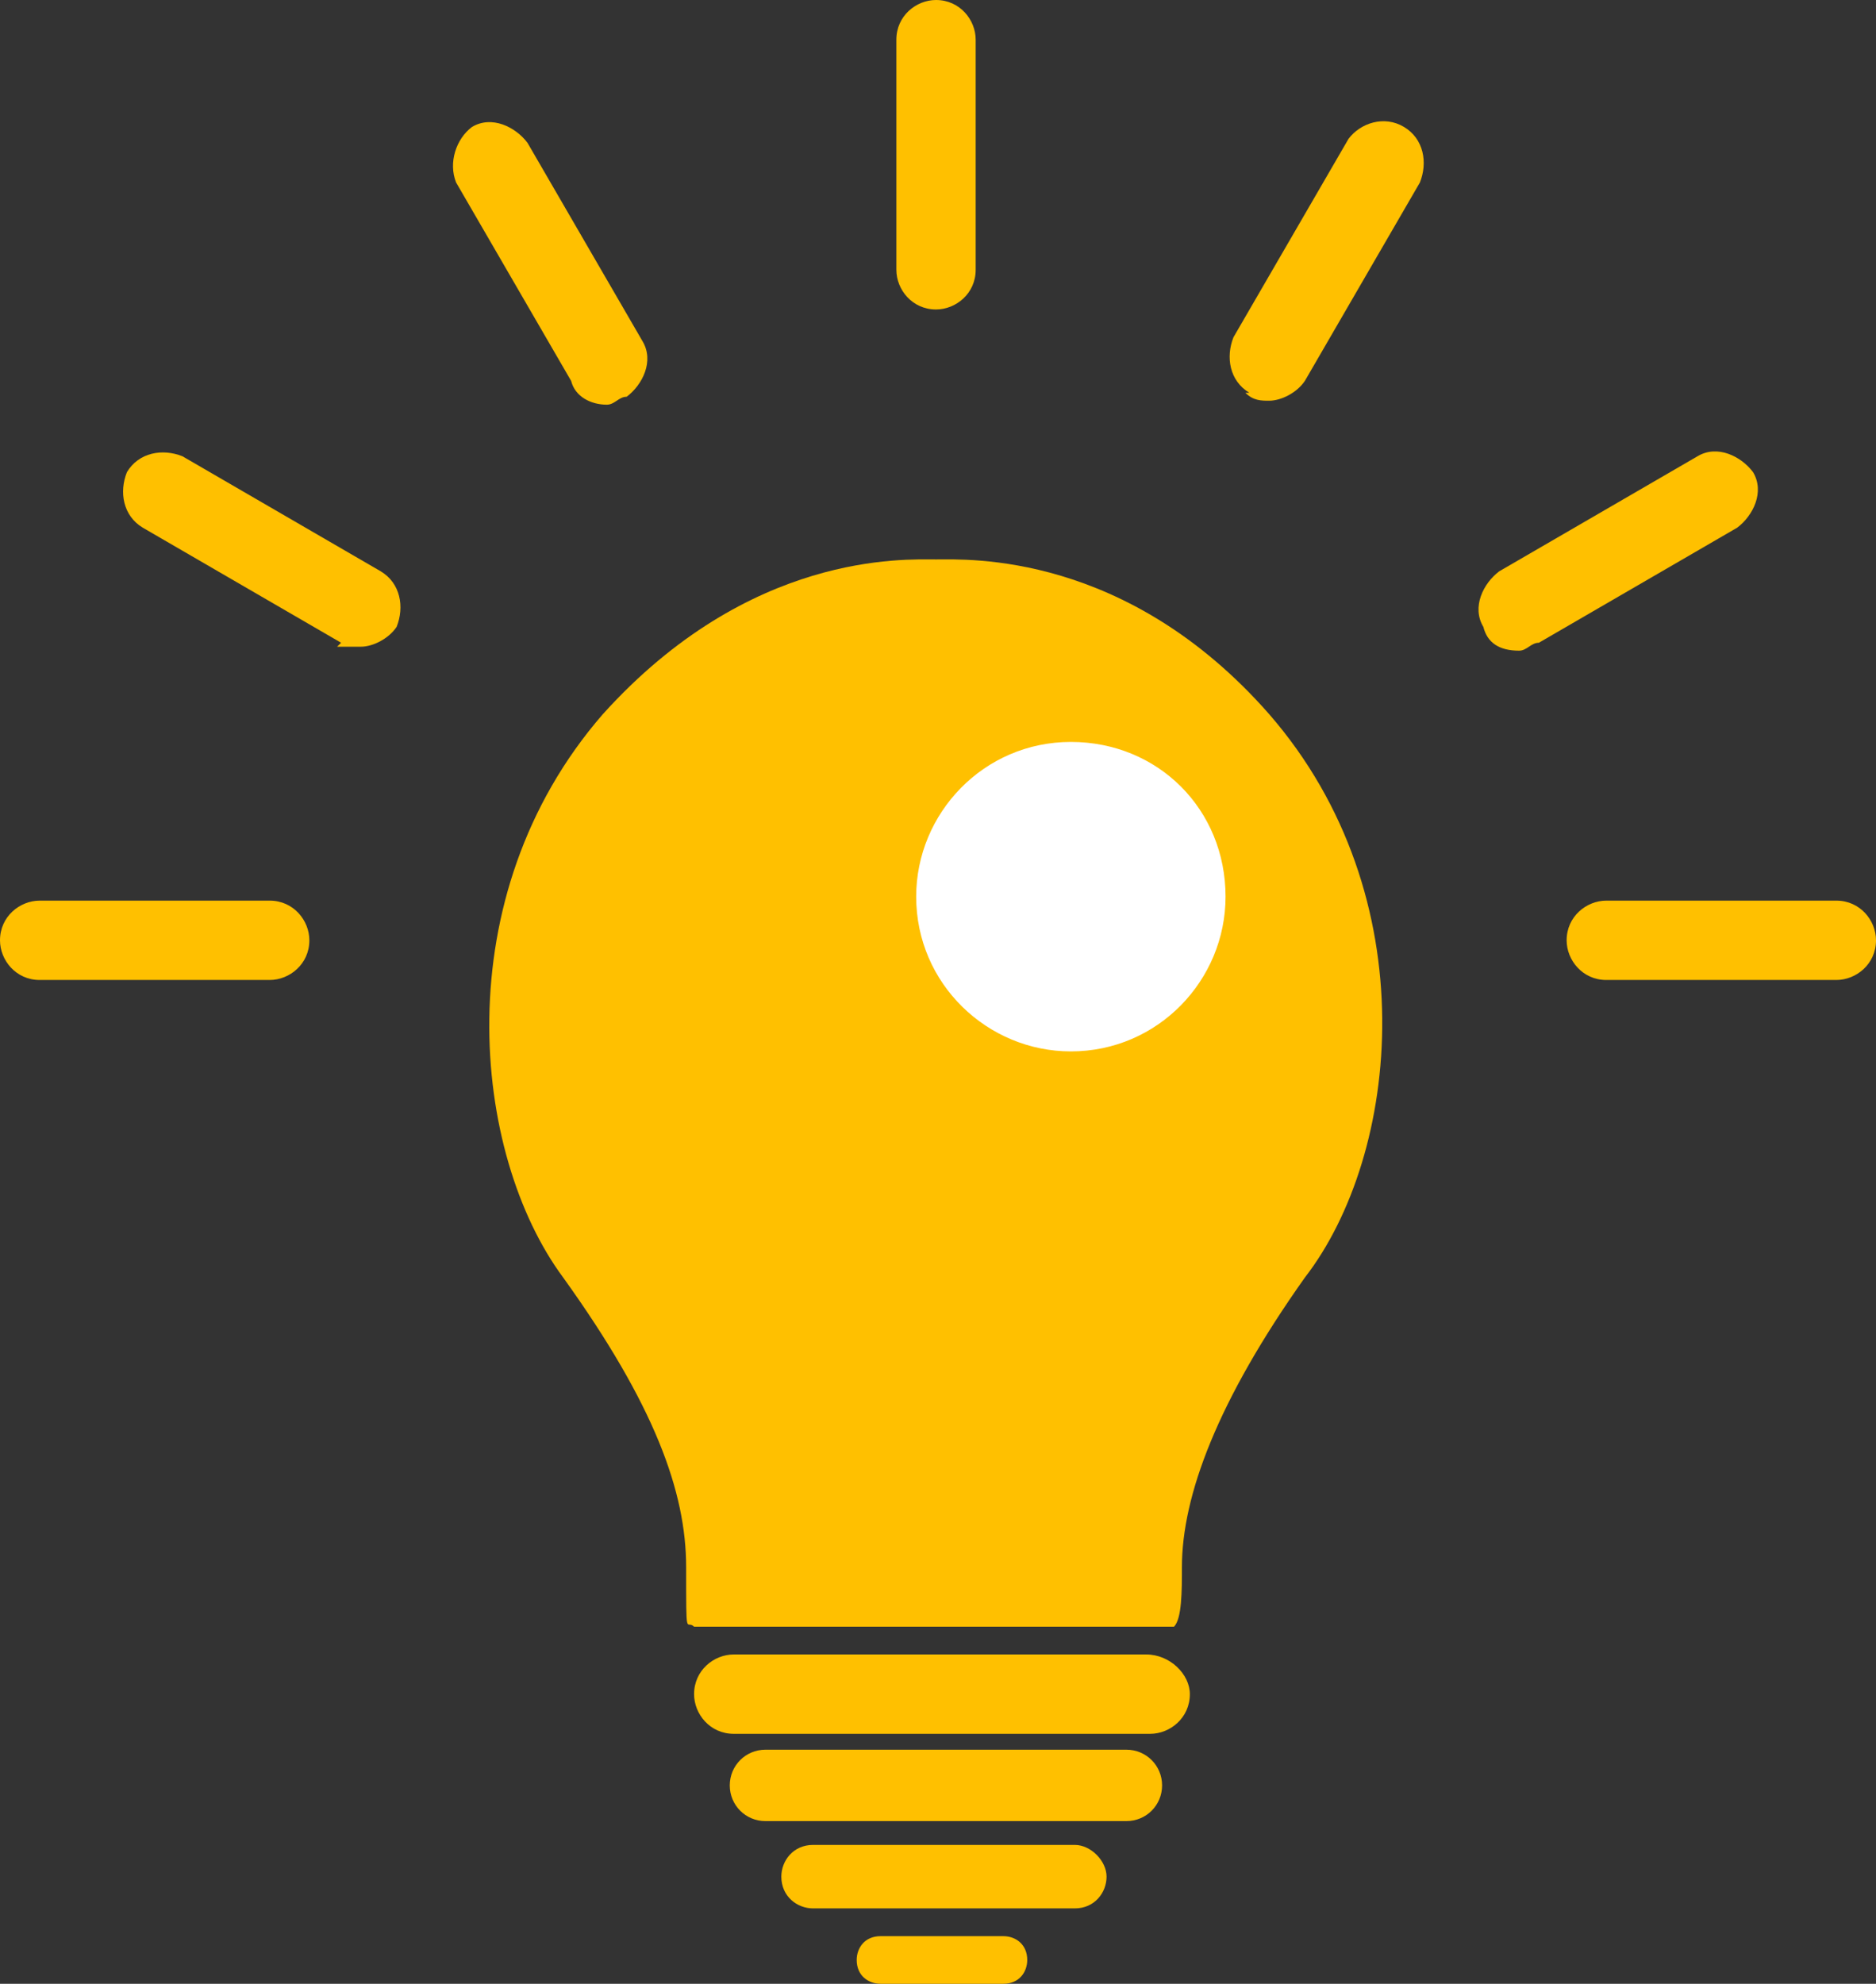
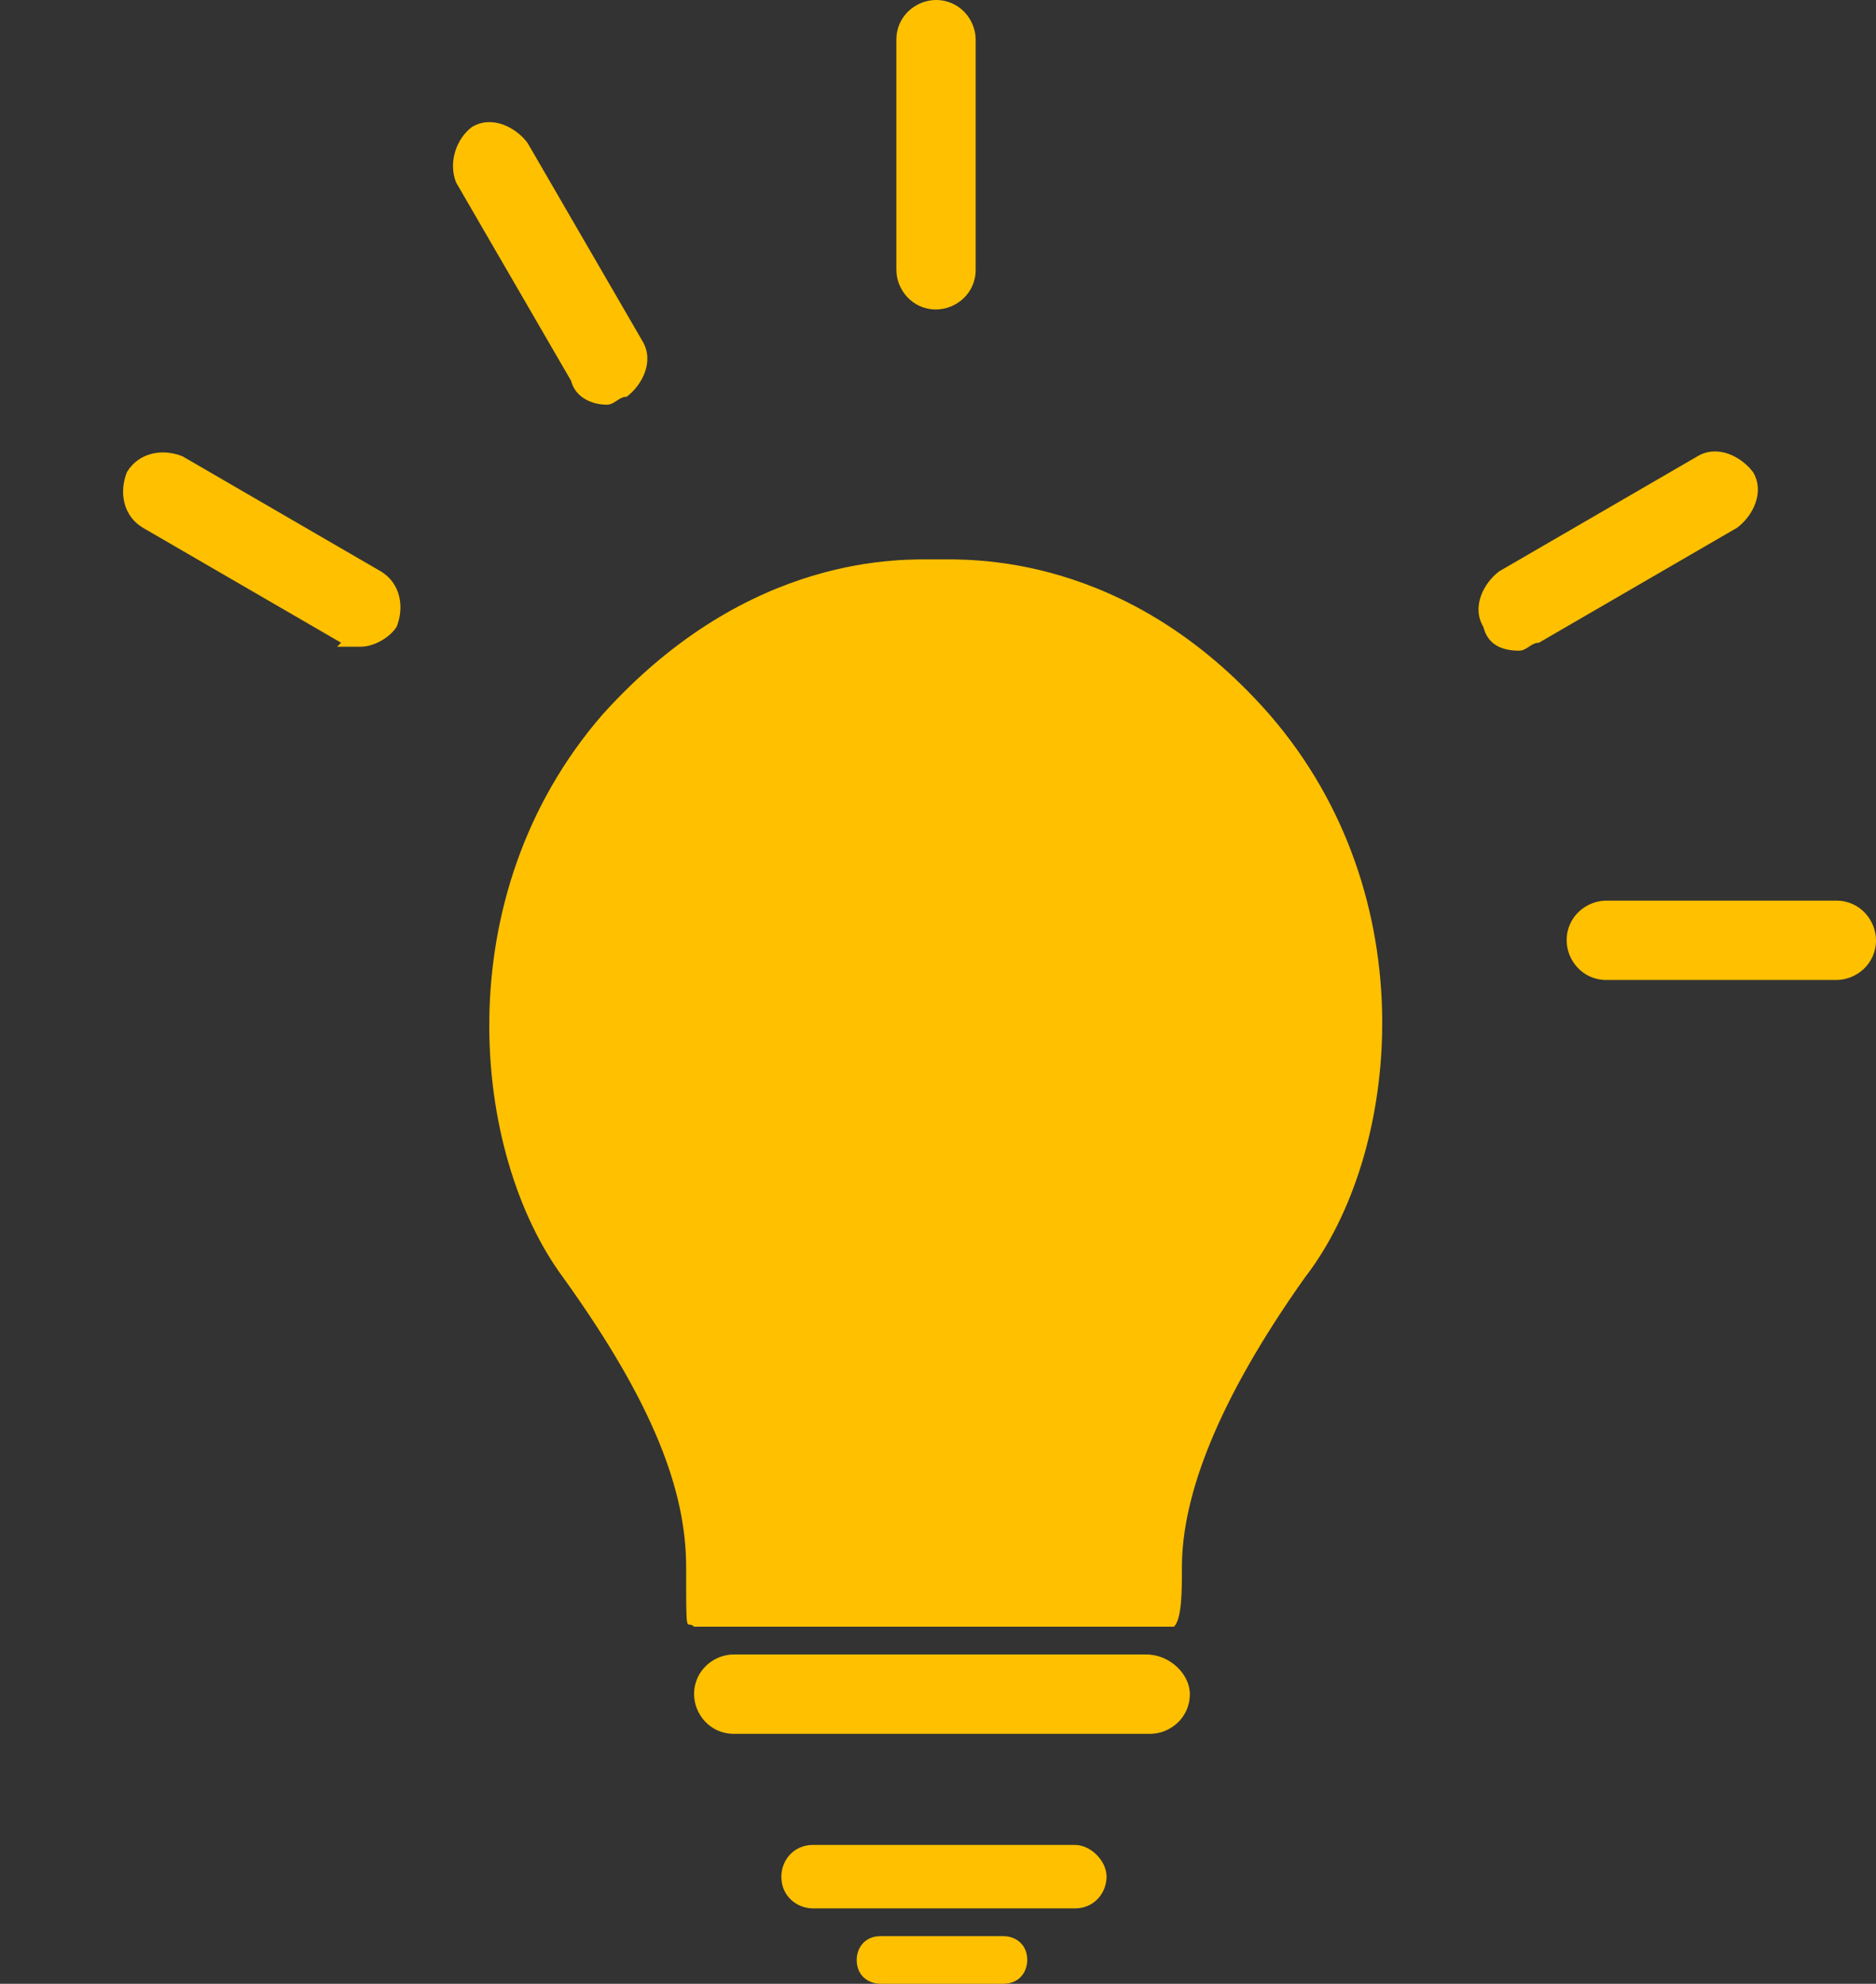
<svg xmlns="http://www.w3.org/2000/svg" id="_격리_모드" data-name="격리_모드" width="47.3" height="50" version="1.1" viewBox="0 0 47.3 50">
  <rect x="0" y="0" width="47.3" height="50" fill="#333333" stroke="none" />
  <defs>
    <style>
      .st0 {
        fill: #fff;
      }

      .st1 {
        fill: #ffc000;
      }
    </style>
  </defs>
  <g>
    <path class="st1" d="M22.6,6.9V1c0-.6.5-1,1-1h0c.6,0,1,.5,1,1h0v5.8c0,.6-.5,1-1,1h0c-.6,0-1-.5-1-1h0Z" />
    <path class="st1" d="M14.4,9.6l-2.9-5c-.2-.5,0-1.1.4-1.4h0c.5-.3,1.1,0,1.4.4h0l2.9,5c.3.5,0,1.1-.4,1.4h0c-.2,0-.3.2-.5.2h0c-.4,0-.8-.2-.9-.6h0Z" />
    <path class="st1" d="M8.6,16.2l-5-2.9c-.5-.3-.6-.9-.4-1.4h0c.3-.5.9-.6,1.4-.4h0l5,2.9c.5.3.6.9.4,1.4h0c-.2.3-.6.5-.9.5h0c-.2,0-.4,0-.6,0h0Z" />
    <g>
-       <path class="st1" d="M1,24.7c-.6,0-1-.5-1-1h0c0-.6.5-1,1-1h5.8c.6,0,1,.5,1,1h0c0,.6-.5,1-1,1H1Z" />
      <path class="st1" d="M40.5,24.7c-.6,0-1-.5-1-1h0c0-.6.5-1,1-1h5.8c.6,0,1,.5,1,1h0c0,.6-.5,1-1,1h-5.8Z" />
    </g>
    <path class="st1" d="M37.4,15.8c-.3-.5,0-1.1.4-1.4h0l5-2.9c.5-.3,1.1,0,1.4.4h0c.3.5,0,1.1-.4,1.4h0l-5,2.9c-.2,0-.3.2-.5.2h0c-.5,0-.8-.2-.9-.6h0Z" />
-     <path class="st1" d="M31.5,9.9c-.5-.3-.6-.9-.4-1.4h0l2.9-5c.3-.4.9-.6,1.4-.3h0c.5.3.6.9.4,1.4h0l-2.9,5c-.2.3-.6.5-.9.5h0c-.2,0-.4,0-.6-.2h0Z" />
  </g>
  <g>
    <path class="st1" d="M32,18c-3.6-4.1-7.6-3.9-8.4-3.9-.8,0-4.7-.2-8.4,3.9-4,4.6-3.3,11.1-1,14.2,2.3,3.2,3.1,5.4,3.1,7.3s0,1.3.2,1.5h12.1c.2-.2.2-.9.2-1.5,0-1.8.9-4.2,3.1-7.3,2.4-3.1,3.1-9.6-.9-14.2Z" />
    <path class="st1" d="M30,42.7c0,.6-.5,1-1,1h-10.5c-.6,0-1-.5-1-1h0c0-.6.5-1,1-1h10.4c.6,0,1.1.5,1.1,1h0Z" />
-     <path class="st1" d="M29.3,45c0,.5-.4.9-.9.9h-9.1c-.5,0-.9-.4-.9-.9h0c0-.5.4-.9.9-.9h9.1c.5,0,.9.4.9.9h0Z" />
    <path class="st1" d="M27.9,47.3c0,.4-.3.8-.8.8h-6.6c-.4,0-.8-.3-.8-.8h0c0-.4.3-.8.8-.8h6.6c.4,0,.8.4.8.8h0Z" />
    <path class="st1" d="M25.9,49.4c0,.3-.2.6-.6.6h-3.1c-.3,0-.6-.2-.6-.6h0c0-.3.2-.6.6-.6h3.1c.3,0,.6.2.6.6h0Z" />
  </g>
-   <path class="st0" d="M30.9,22.6c0,2.1-1.7,3.9-3.9,3.9h0c-2.1,0-3.9-1.7-3.9-3.9h0c0-2.1,1.7-3.9,3.9-3.9h0c2.2,0,3.9,1.7,3.9,3.9h0Z" />
</svg>